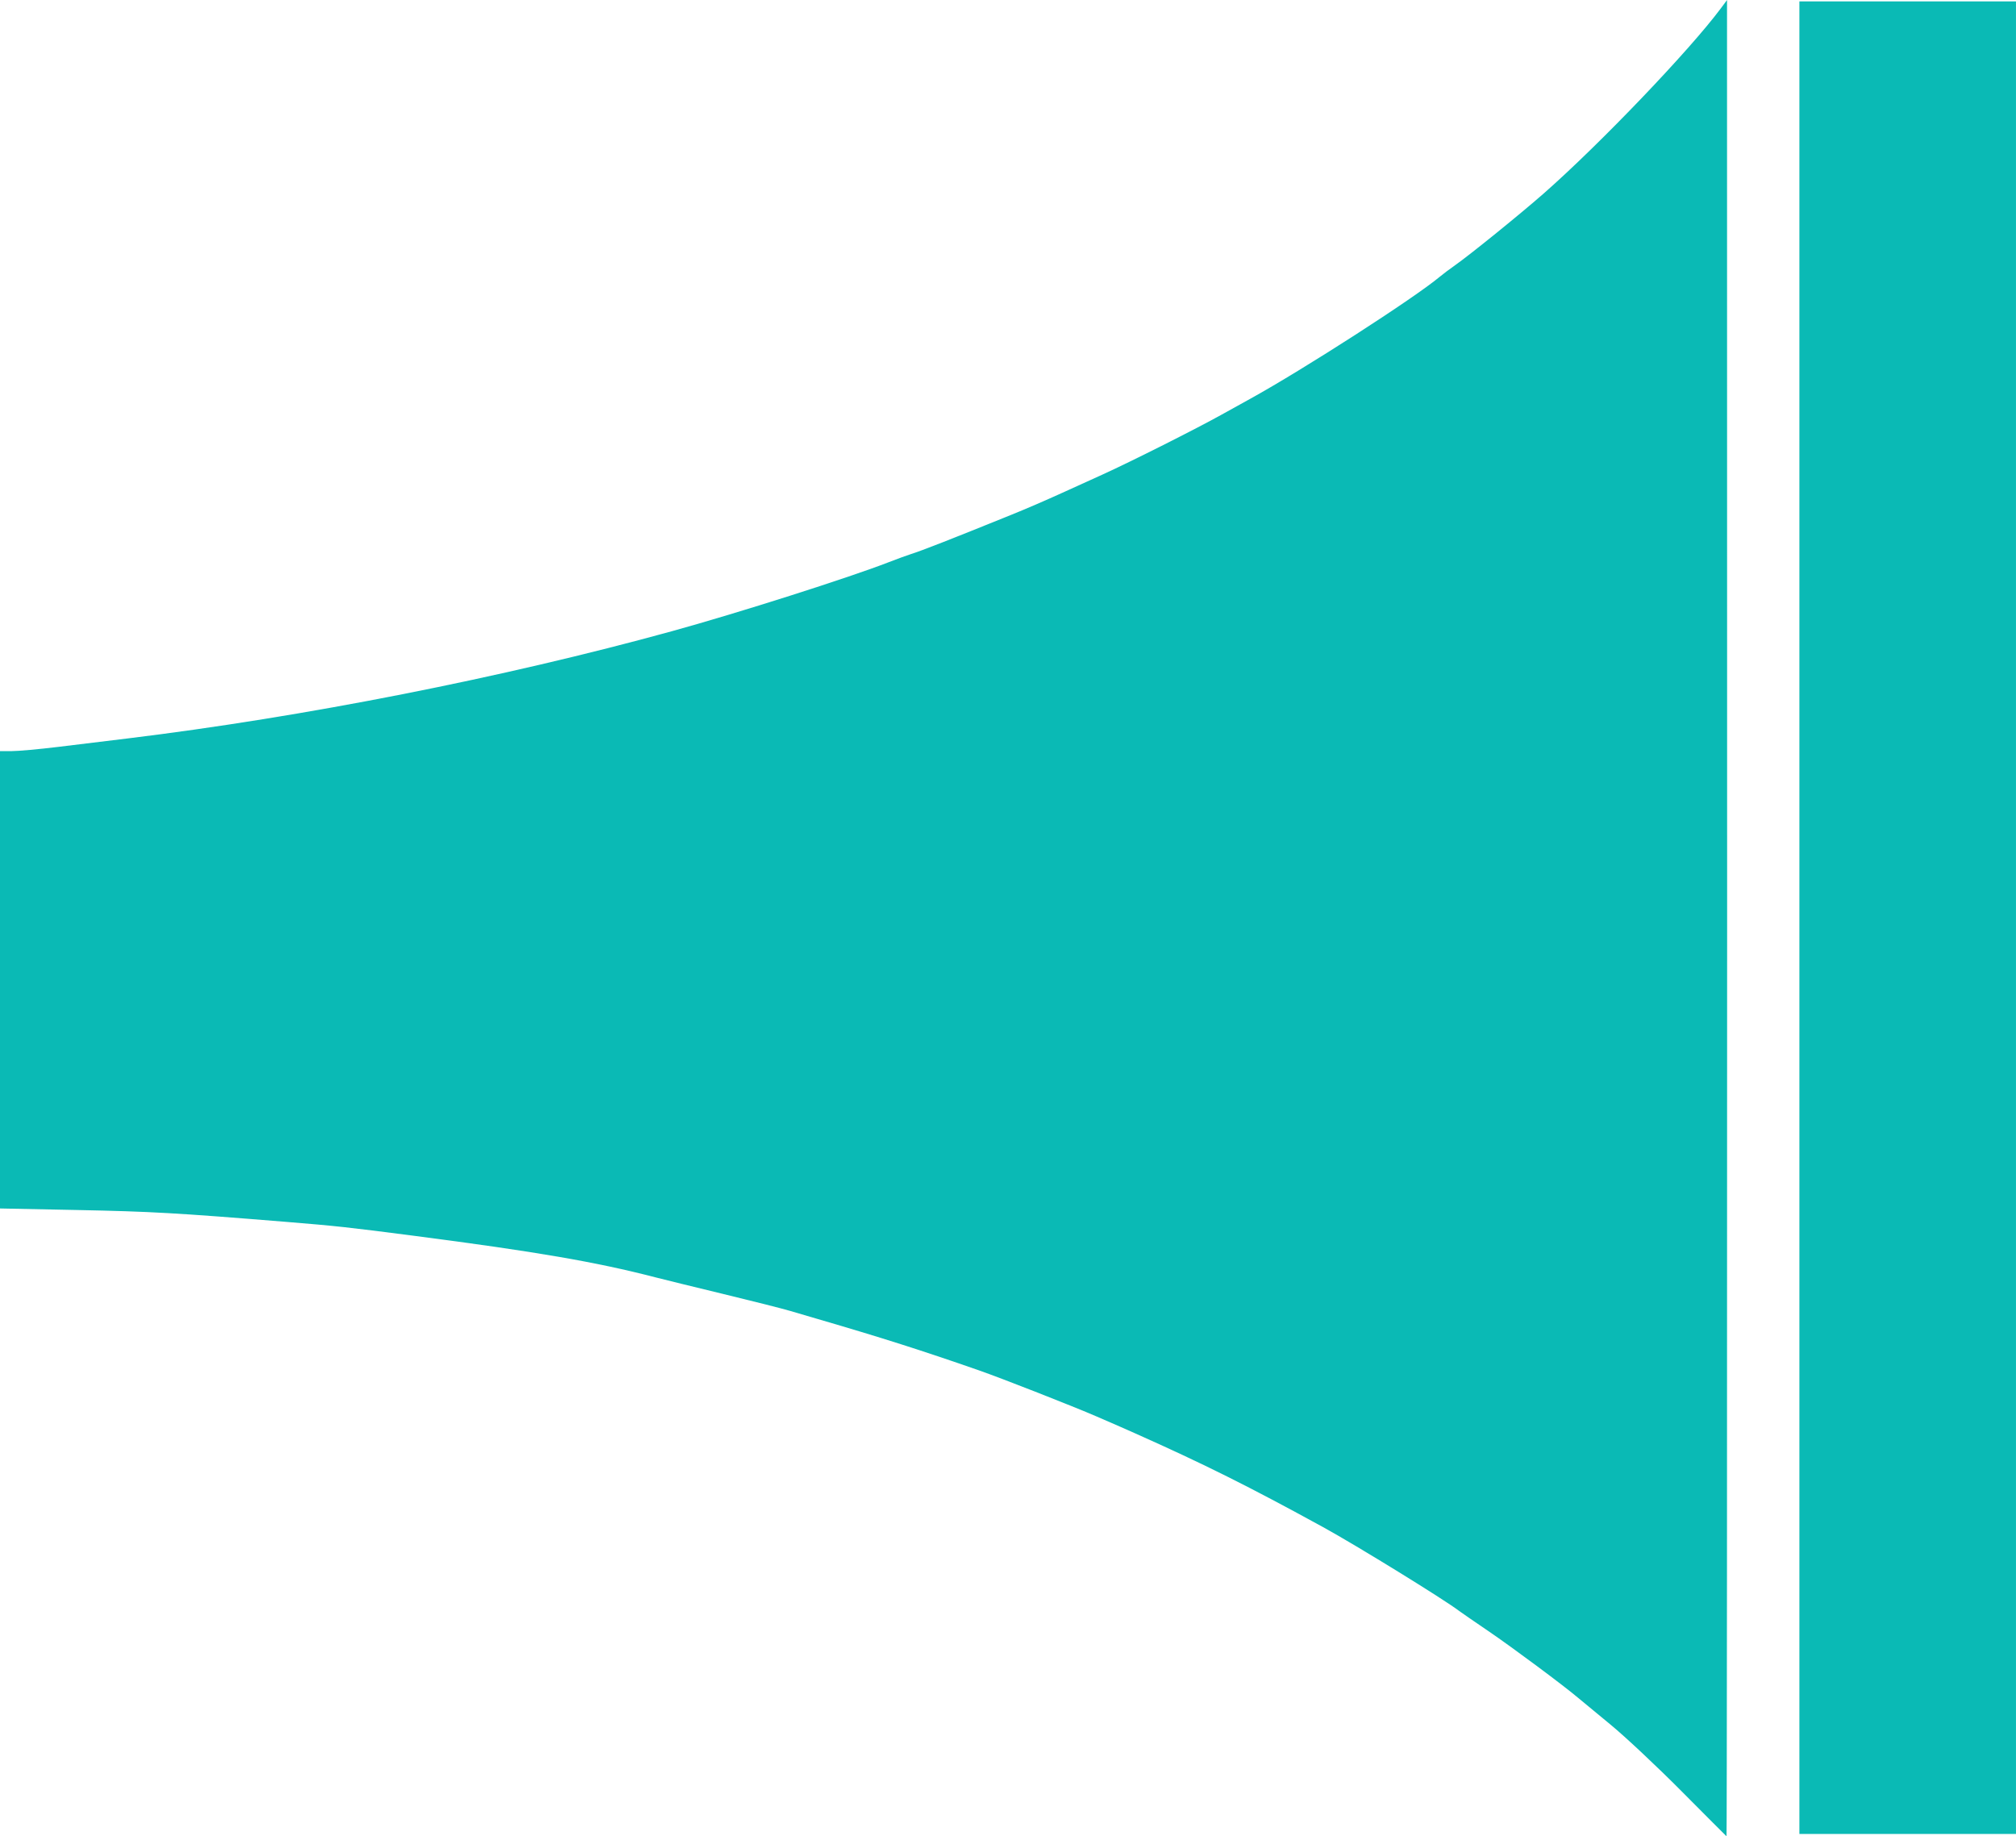
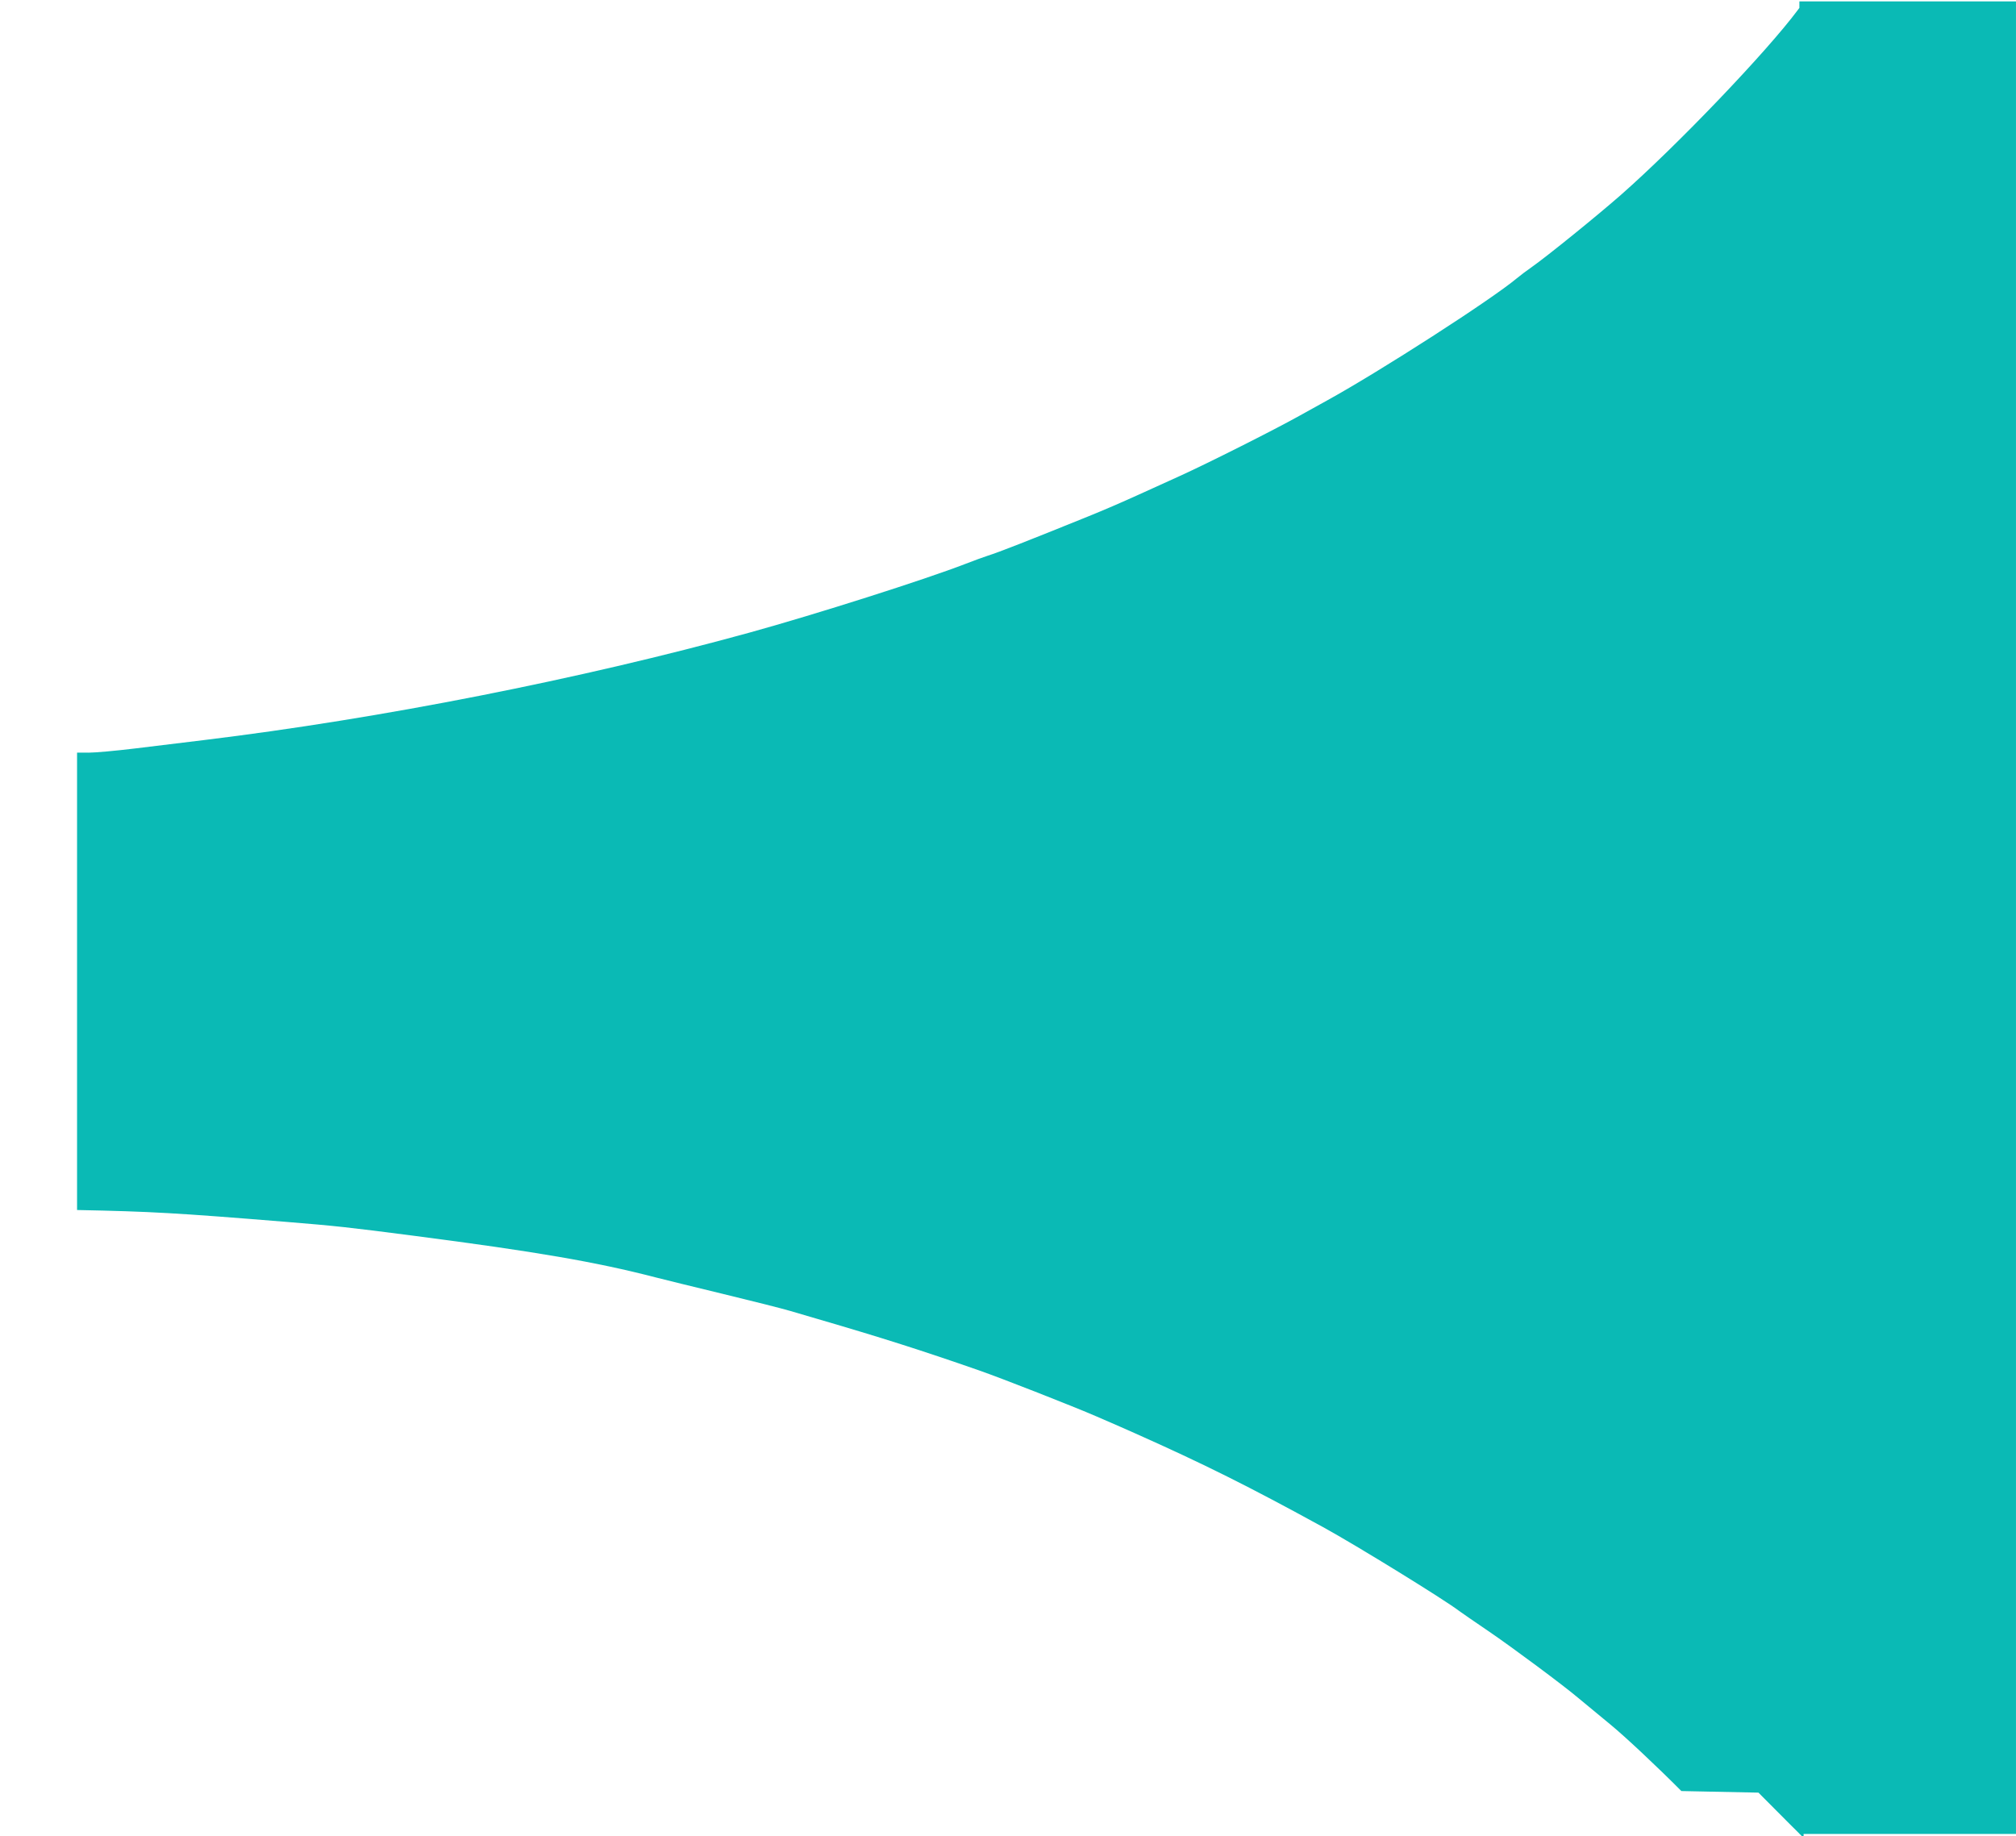
<svg xmlns="http://www.w3.org/2000/svg" xmlns:ns1="http://www.inkscape.org/namespaces/inkscape" xmlns:ns2="http://sodipodi.sourceforge.net/DTD/sodipodi-0.dtd" width="135.467mm" height="123.4mm" viewBox="0 0 135.467 123.4" version="1.1" id="svg1" xml:space="preserve" ns1:version="1.3.2 (091e20e, 2023-11-25, custom)" ns2:docname="icon.svg">
  <ns2:namedview id="namedview1" pagecolor="#ffffff" bordercolor="#000000" borderopacity="0.25" ns1:showpageshadow="2" ns1:pageopacity="0.0" ns1:pagecheckerboard="0" ns1:deskcolor="#d1d1d1" ns1:document-units="mm" ns1:zoom="1.1458394" ns1:cx="167.56276" ns1:cy="186.32629" ns1:window-width="3840" ns1:window-height="2054" ns1:window-x="-11" ns1:window-y="-11" ns1:window-maximized="1" ns1:current-layer="layer1" />
  <defs id="defs1" />
  <g ns1:label="Layer 1" ns1:groupmode="layer" id="layer1" transform="translate(-30.996,-69.866)">
-     <path id="path5" style="fill:#0abab5;fill-opacity:1;stroke-width:3.626" d="m 143.978,190.229 c -1.642,-1.653 -3.783,-3.661 -4.758,-4.462 -0.975,-0.801 -1.955,-1.611 -2.178,-1.8 -0.981,-0.832 -4.41,-3.383 -6.029,-4.485 -0.973,-0.662 -1.855,-1.27 -1.959,-1.35 -0.998,-0.766 -6.919,-4.415 -9.147,-5.636 -4.981,-2.732 -8.003,-4.24 -12.595,-6.288 -0.808,-0.36 -1.19,-0.528 -2.612,-1.144 -1.602,-0.695 -6.385,-2.57 -7.93,-3.109 -3.758,-1.312 -6.6,-2.217 -10.822,-3.447 -0.513,-0.149 -1.353,-0.396 -1.866,-0.548 -0.513,-0.152 -2.528,-0.662 -4.478,-1.133 -1.95,-0.471 -4.007,-0.976 -4.572,-1.122 -4,-1.036 -8.014,-1.726 -16.234,-2.793 -4.395,-0.57 -5.209,-0.659 -8.583,-0.934 -7.401,-0.602 -9.036,-0.695 -14.041,-0.796 l -5.178,-0.104 v -15.368 -15.368 l 0.793,5e-4 c 0.436,2.6e-4 1.843,-0.127 3.125,-0.284 1.283,-0.156 3.382,-0.412 4.665,-0.568 11.836,-1.442 25.24,-4.084 36.572,-7.207 4.442,-1.224 11.85,-3.582 14.554,-4.632 0.564,-0.219 1.236,-0.465 1.493,-0.546 0.737,-0.232 2.614,-0.967 6.717,-2.628 1.087,-0.44 2.224,-0.93 3.452,-1.488 0.411,-0.186 1.628,-0.739 2.706,-1.228 1.9,-0.862 6.316,-3.084 8.024,-4.037 0.462,-0.258 1.32,-0.733 1.908,-1.057 3.564,-1.964 11.039,-6.778 12.74,-8.205 0.205,-0.172 0.667,-0.519 1.026,-0.771 1.003,-0.703 4.409,-3.462 5.971,-4.836 3.782,-3.328 9.797,-9.616 11.889,-12.43 l 0.414,-0.557 0.007,61.716 c 0.003,33.944 -0.015,61.702 -0.041,61.684 -0.025,-0.018 -1.39,-1.384 -3.032,-3.037 z m 7.93,-58.694 V 69.959 h 7.277 7.277 v 61.576 61.576 h -7.277 -7.277 z" />
+     <path id="path5" style="fill:#0abab5;fill-opacity:1;stroke-width:3.626" d="m 143.978,190.229 c -1.642,-1.653 -3.783,-3.661 -4.758,-4.462 -0.975,-0.801 -1.955,-1.611 -2.178,-1.8 -0.981,-0.832 -4.41,-3.383 -6.029,-4.485 -0.973,-0.662 -1.855,-1.27 -1.959,-1.35 -0.998,-0.766 -6.919,-4.415 -9.147,-5.636 -4.981,-2.732 -8.003,-4.24 -12.595,-6.288 -0.808,-0.36 -1.19,-0.528 -2.612,-1.144 -1.602,-0.695 -6.385,-2.57 -7.93,-3.109 -3.758,-1.312 -6.6,-2.217 -10.822,-3.447 -0.513,-0.149 -1.353,-0.396 -1.866,-0.548 -0.513,-0.152 -2.528,-0.662 -4.478,-1.133 -1.95,-0.471 -4.007,-0.976 -4.572,-1.122 -4,-1.036 -8.014,-1.726 -16.234,-2.793 -4.395,-0.57 -5.209,-0.659 -8.583,-0.934 -7.401,-0.602 -9.036,-0.695 -14.041,-0.796 v -15.368 -15.368 l 0.793,5e-4 c 0.436,2.6e-4 1.843,-0.127 3.125,-0.284 1.283,-0.156 3.382,-0.412 4.665,-0.568 11.836,-1.442 25.24,-4.084 36.572,-7.207 4.442,-1.224 11.85,-3.582 14.554,-4.632 0.564,-0.219 1.236,-0.465 1.493,-0.546 0.737,-0.232 2.614,-0.967 6.717,-2.628 1.087,-0.44 2.224,-0.93 3.452,-1.488 0.411,-0.186 1.628,-0.739 2.706,-1.228 1.9,-0.862 6.316,-3.084 8.024,-4.037 0.462,-0.258 1.32,-0.733 1.908,-1.057 3.564,-1.964 11.039,-6.778 12.74,-8.205 0.205,-0.172 0.667,-0.519 1.026,-0.771 1.003,-0.703 4.409,-3.462 5.971,-4.836 3.782,-3.328 9.797,-9.616 11.889,-12.43 l 0.414,-0.557 0.007,61.716 c 0.003,33.944 -0.015,61.702 -0.041,61.684 -0.025,-0.018 -1.39,-1.384 -3.032,-3.037 z m 7.93,-58.694 V 69.959 h 7.277 7.277 v 61.576 61.576 h -7.277 -7.277 z" />
  </g>
</svg>